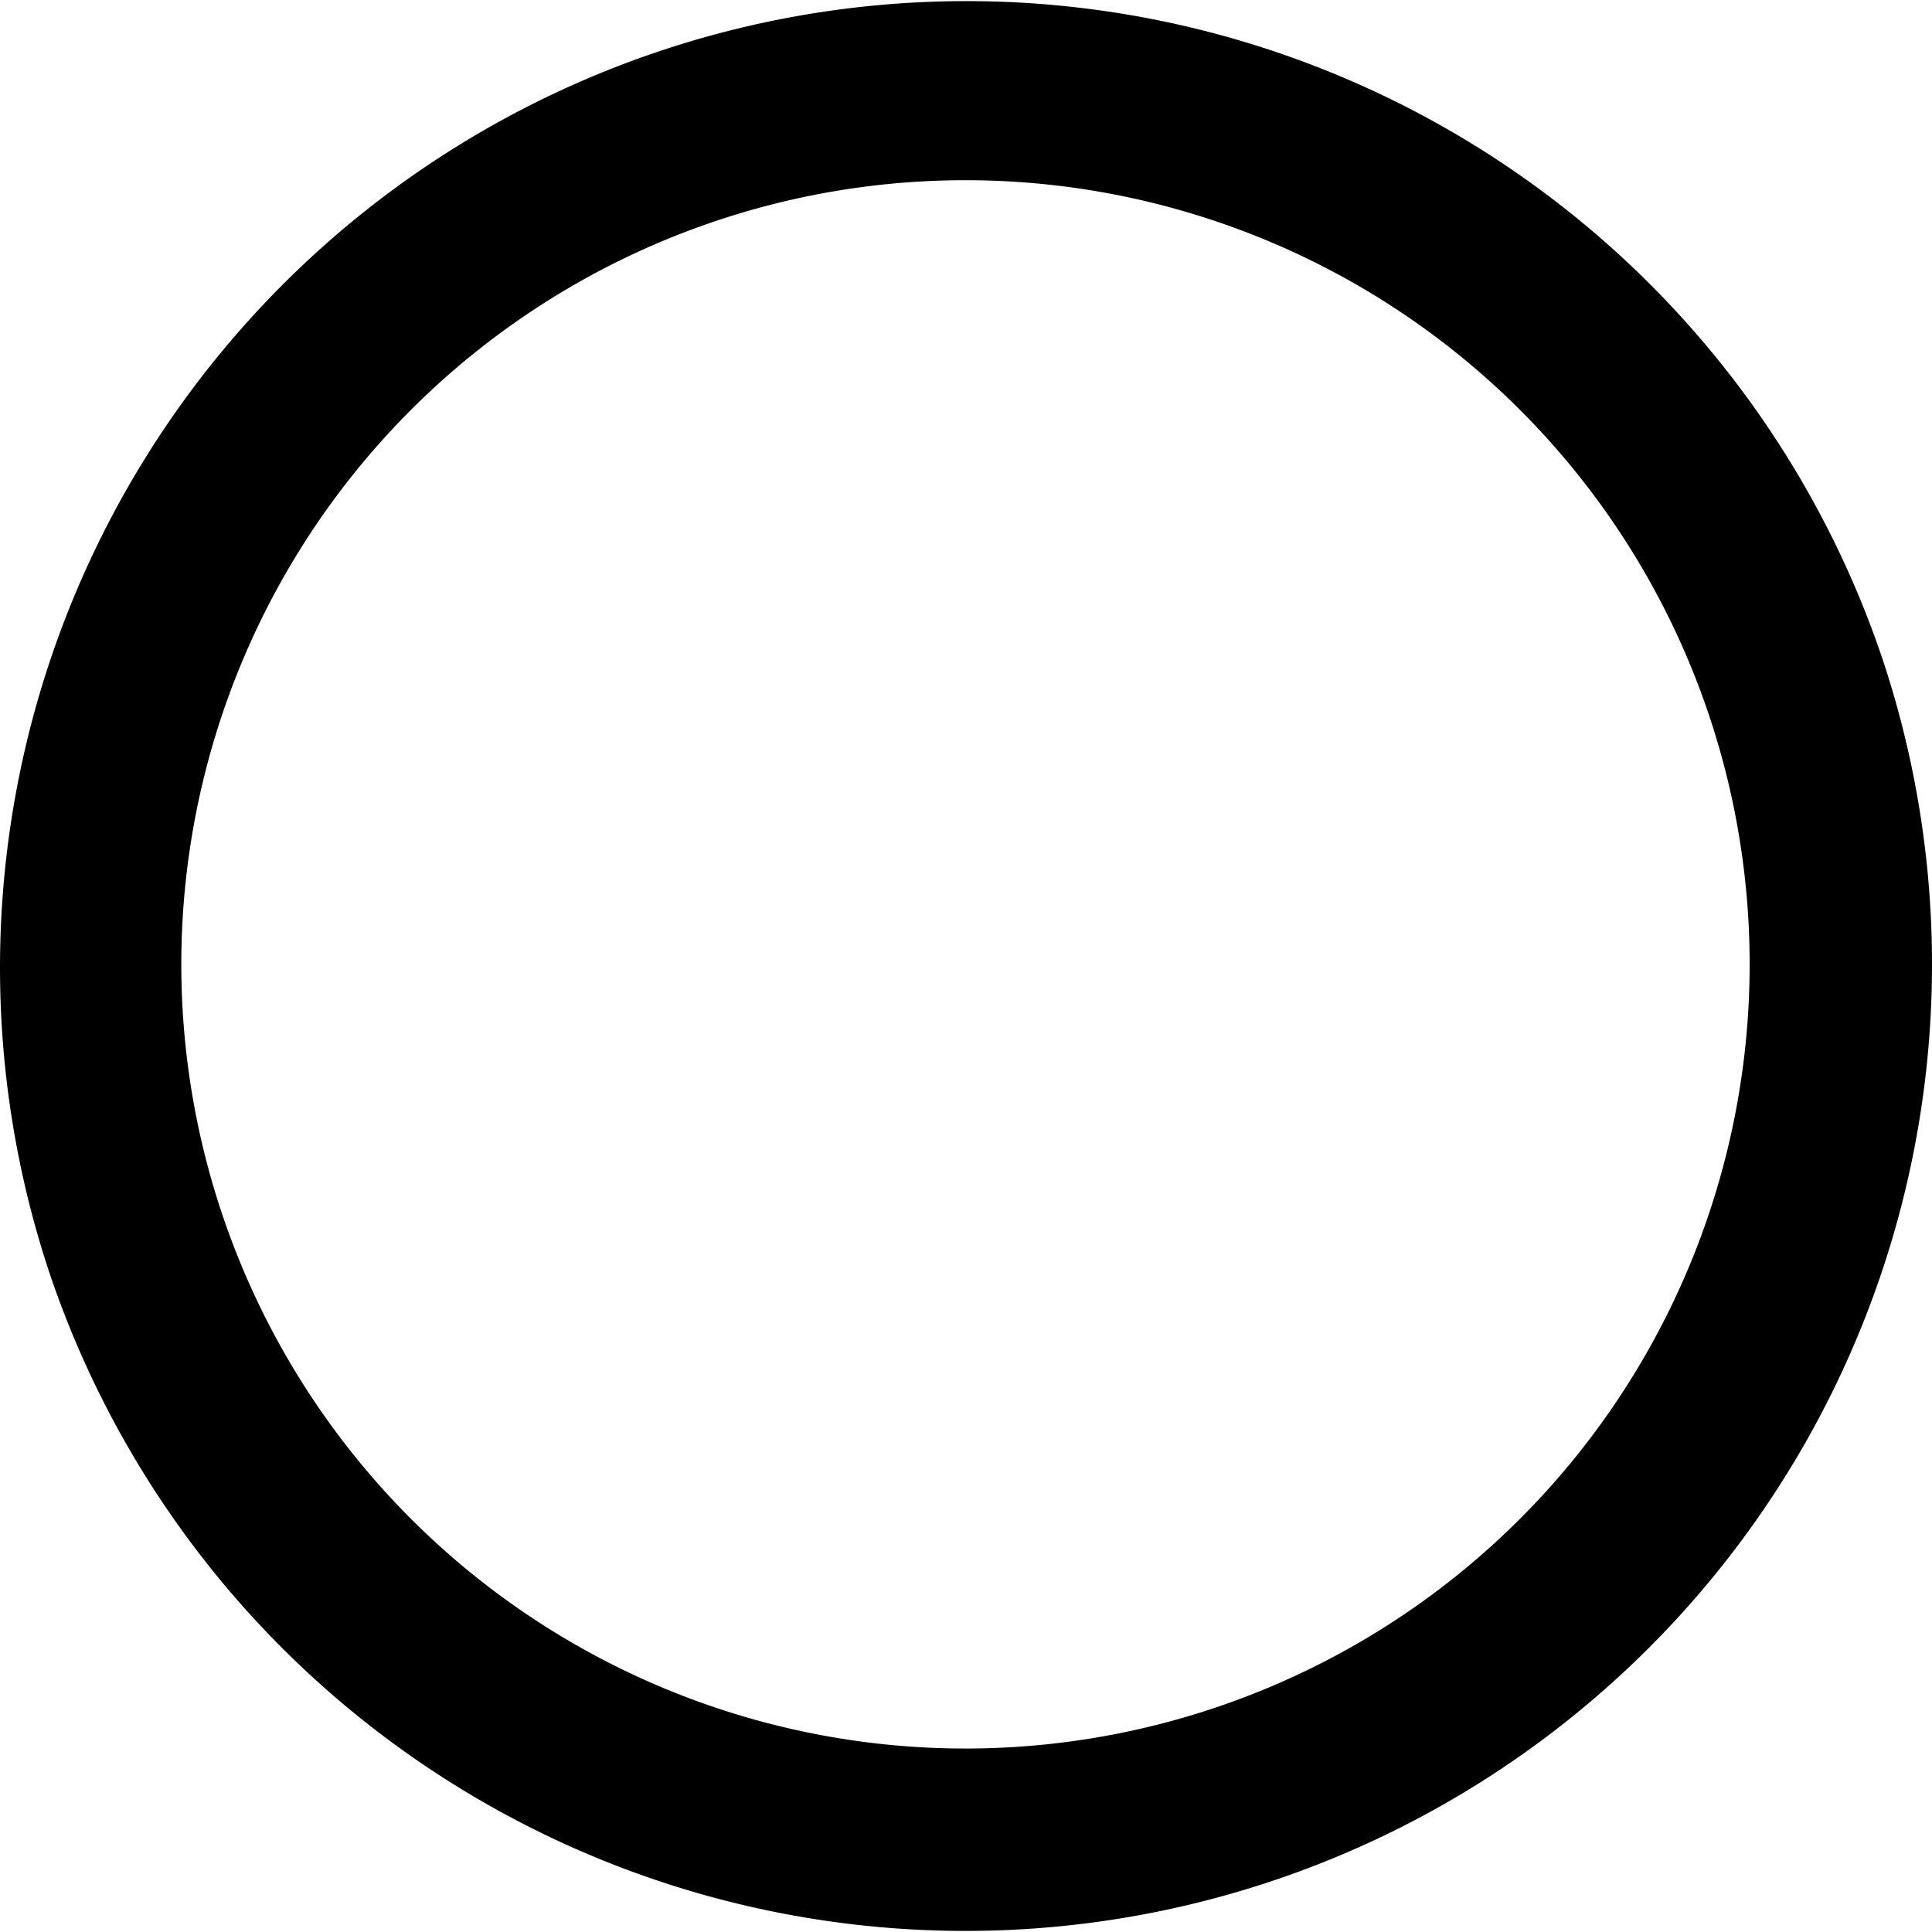
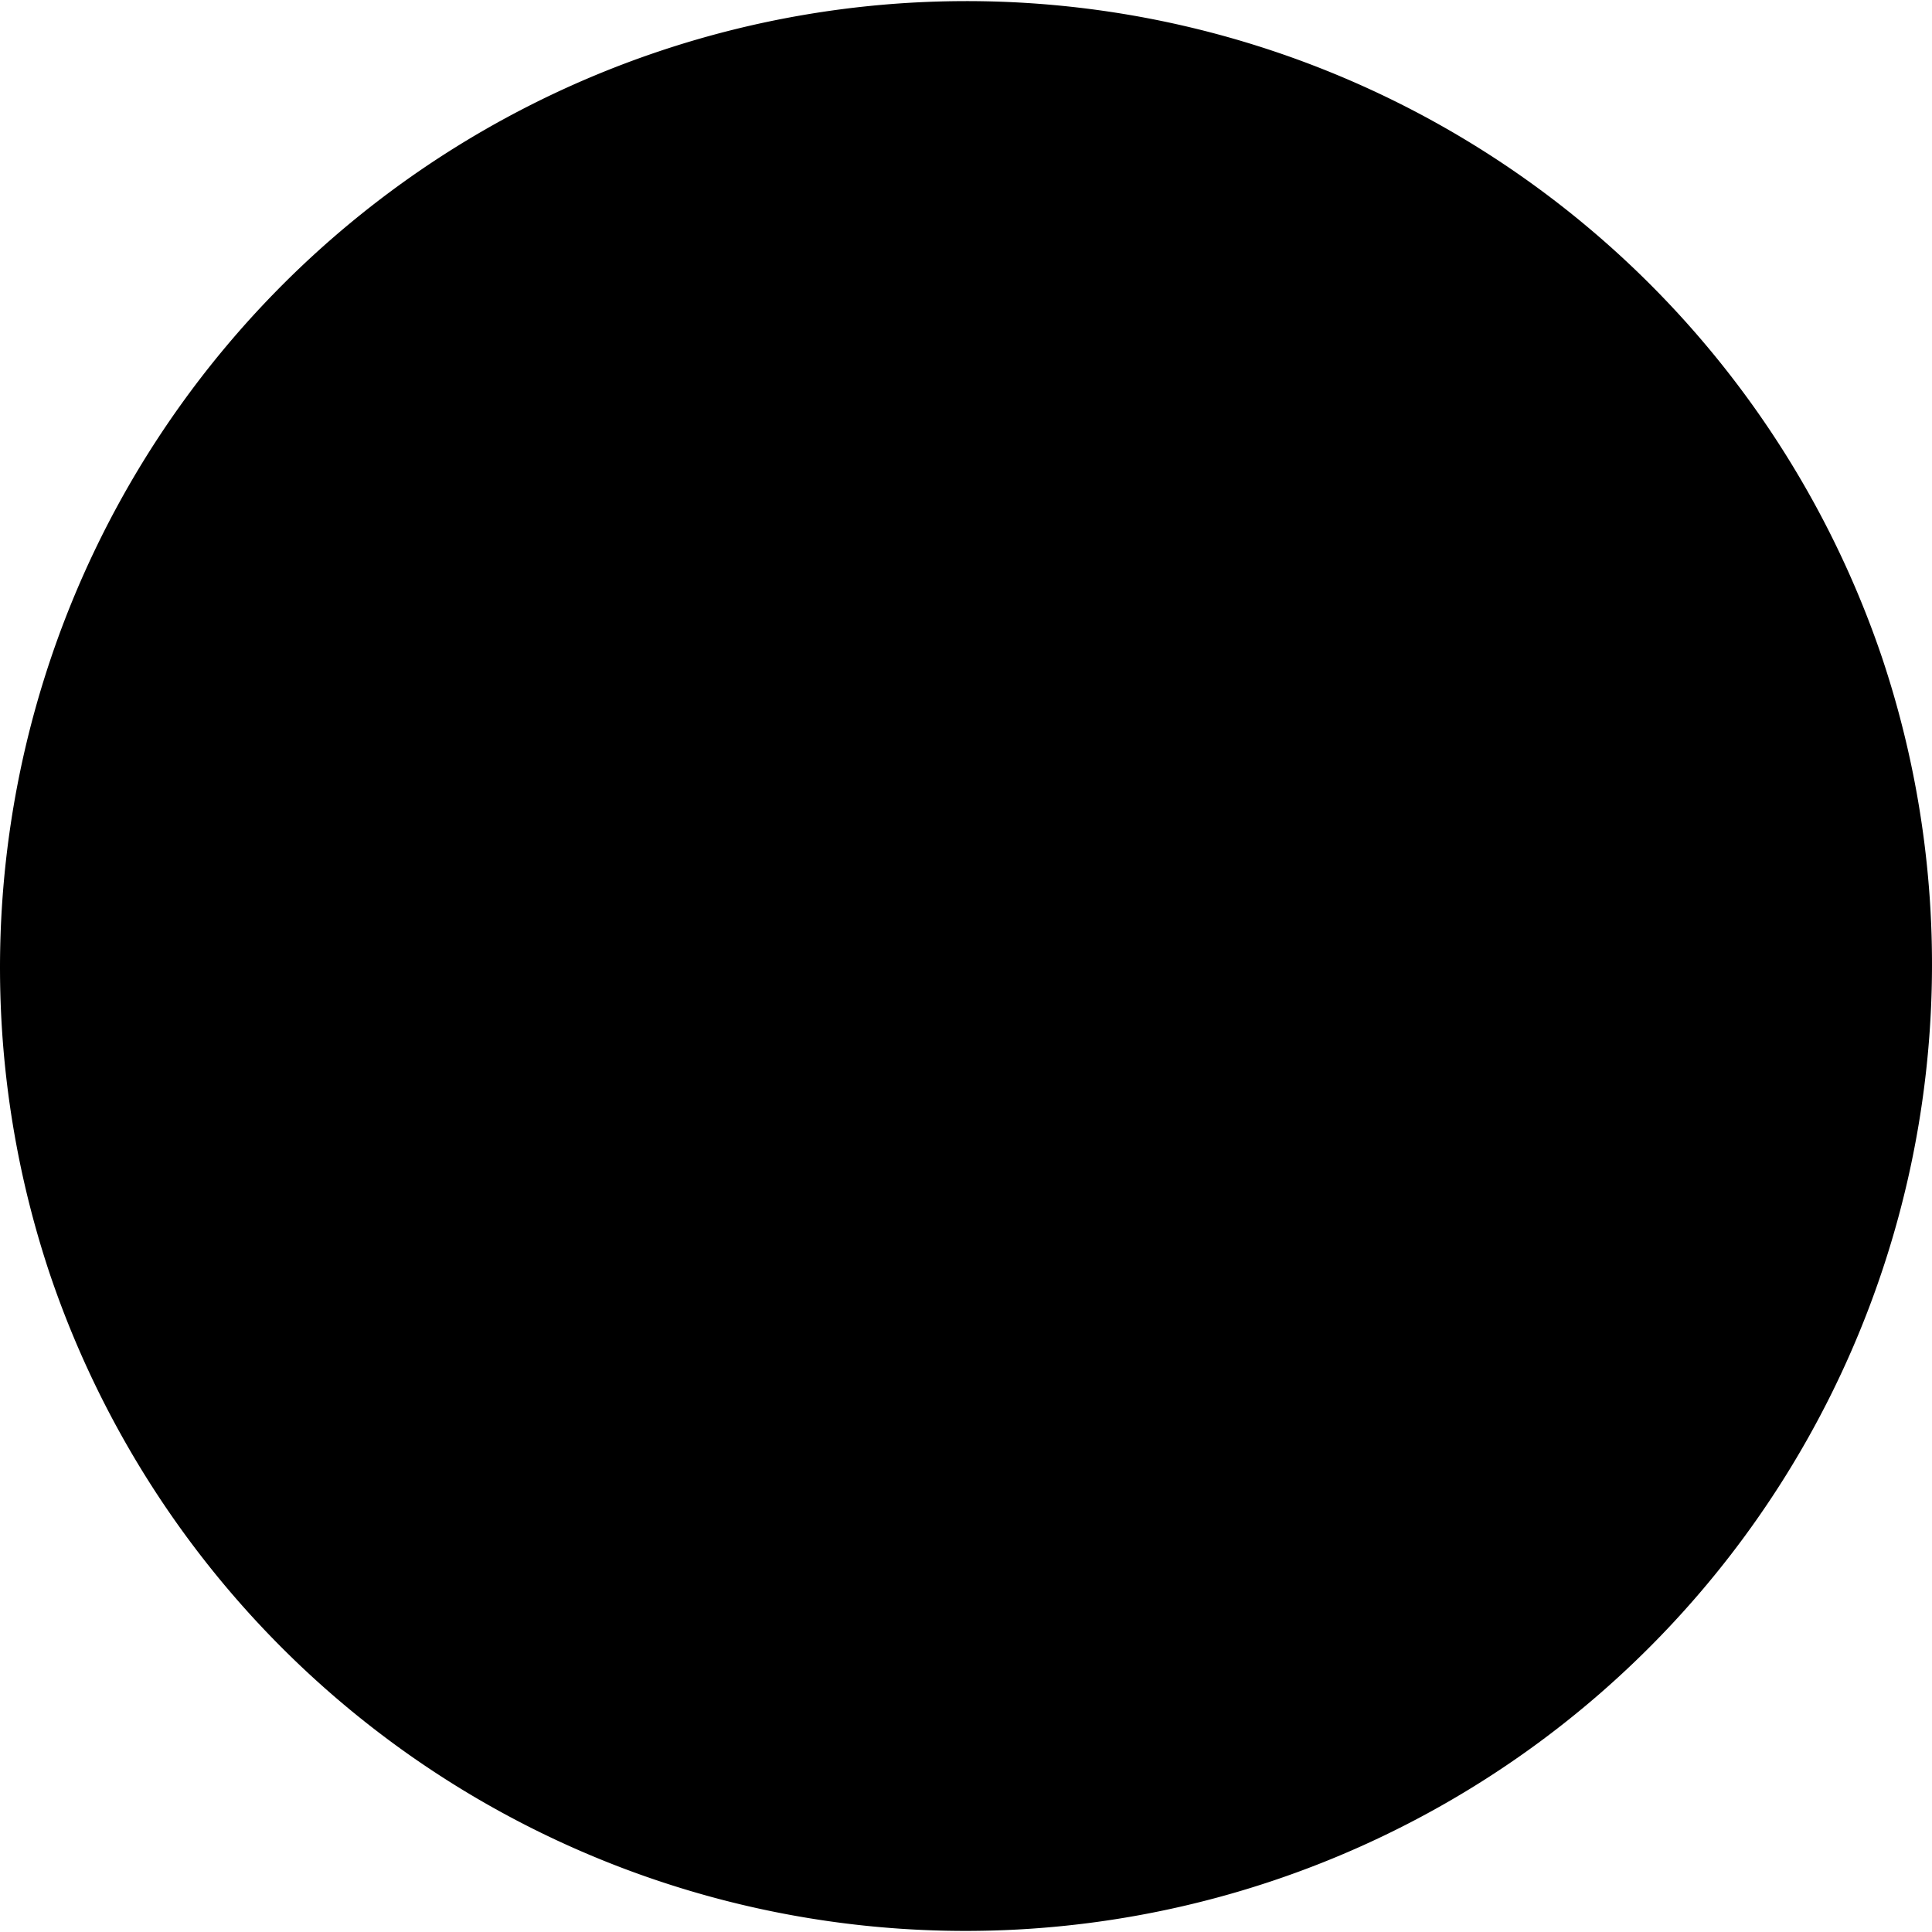
<svg xmlns="http://www.w3.org/2000/svg" preserveAspectRatio="xMidYMid meet" data-bbox="20.09 20.269 159.158 158.979" viewBox="20.09 20.269 159.158 158.979" height="200" width="200" data-type="shape" role="presentation" aria-hidden="true" aria-label="">
  <g>
-     <path d="M157.475 128.376a64.6 64.6 0 0 0 6.598-24.327 64.58 64.58 0 0 0-15.747-46.869 64.61 64.61 0 0 0-69.277-18.792 64.6 64.6 0 1 0 78.426 89.988m21.586-23.298a79.6 79.6 0 0 1-27.122 54.574 79.6 79.6 0 0 1-26.953 15.45 79.6 79.6 0 0 1-30.815 3.959 79.61 79.61 0 0 1-70.024-54.075 79.625 79.625 0 0 1 150.955-50.723 79.6 79.6 0 0 1 3.959 30.815" clip-rule="evenodd" fill-rule="evenodd" />
+     <path d="M157.475 128.376m21.586-23.298a79.6 79.6 0 0 1-27.122 54.574 79.6 79.6 0 0 1-26.953 15.45 79.6 79.6 0 0 1-30.815 3.959 79.61 79.61 0 0 1-70.024-54.075 79.625 79.625 0 0 1 150.955-50.723 79.6 79.6 0 0 1 3.959 30.815" clip-rule="evenodd" fill-rule="evenodd" />
  </g>
</svg>